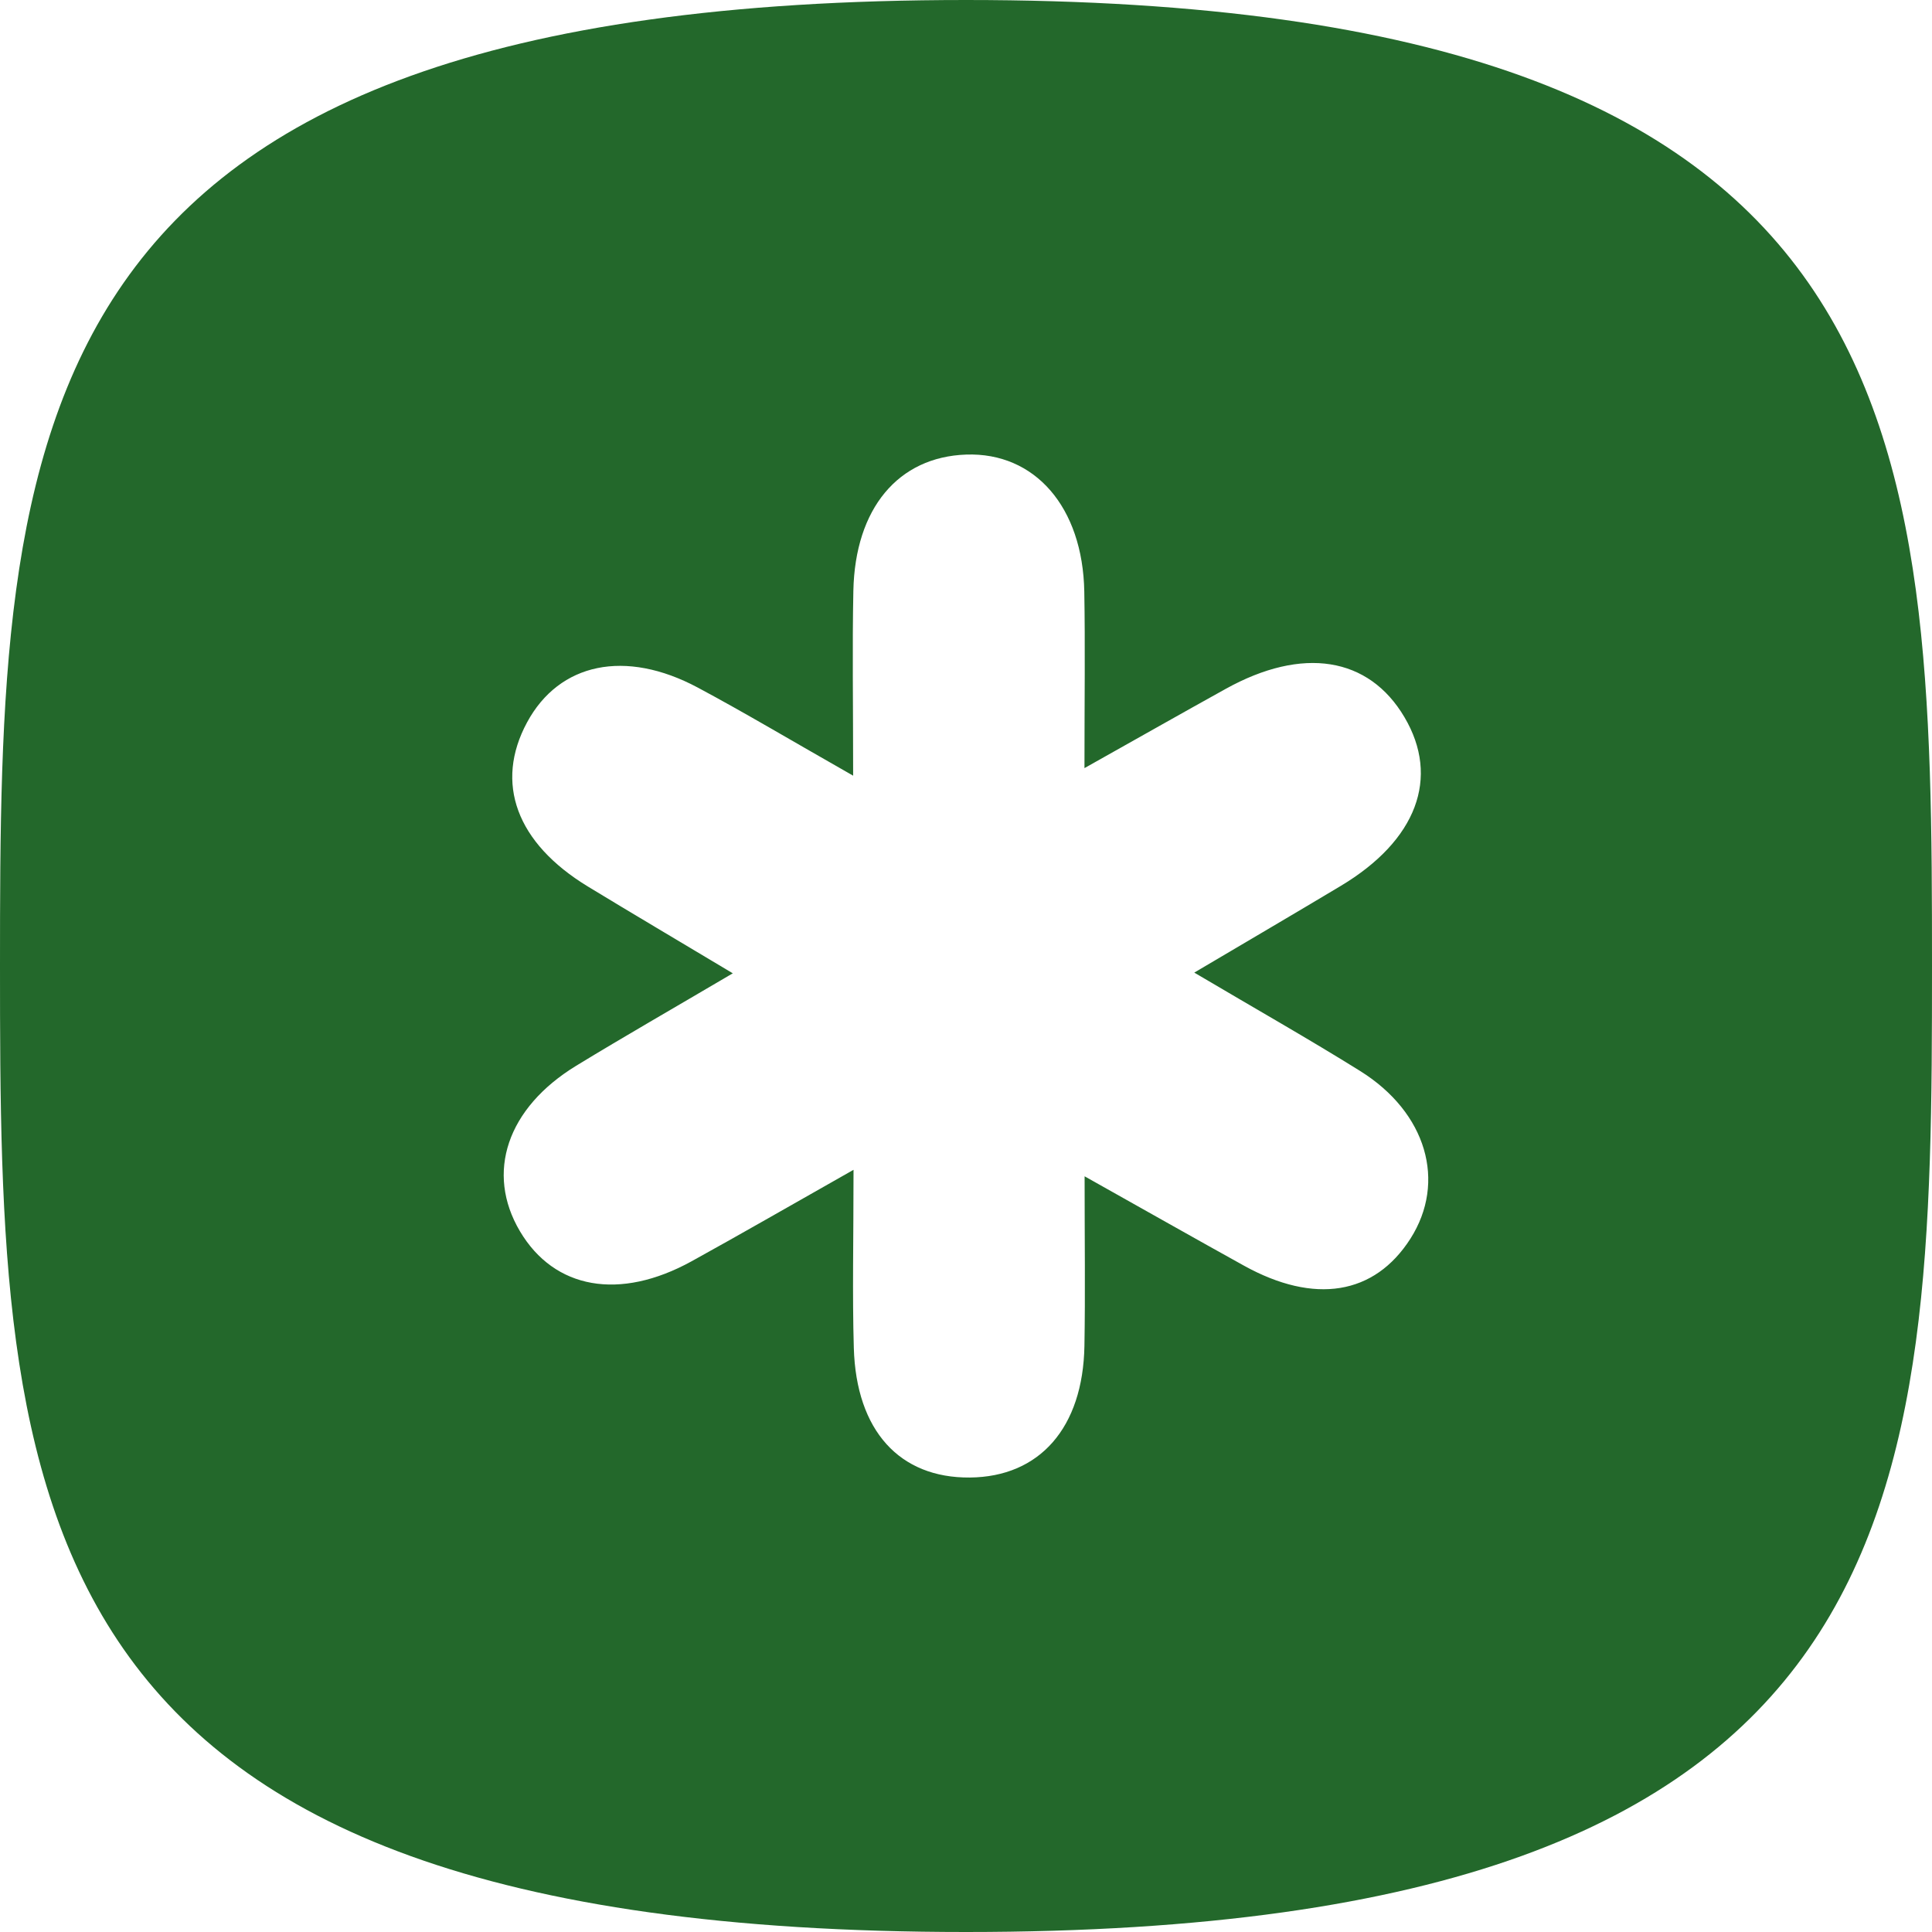
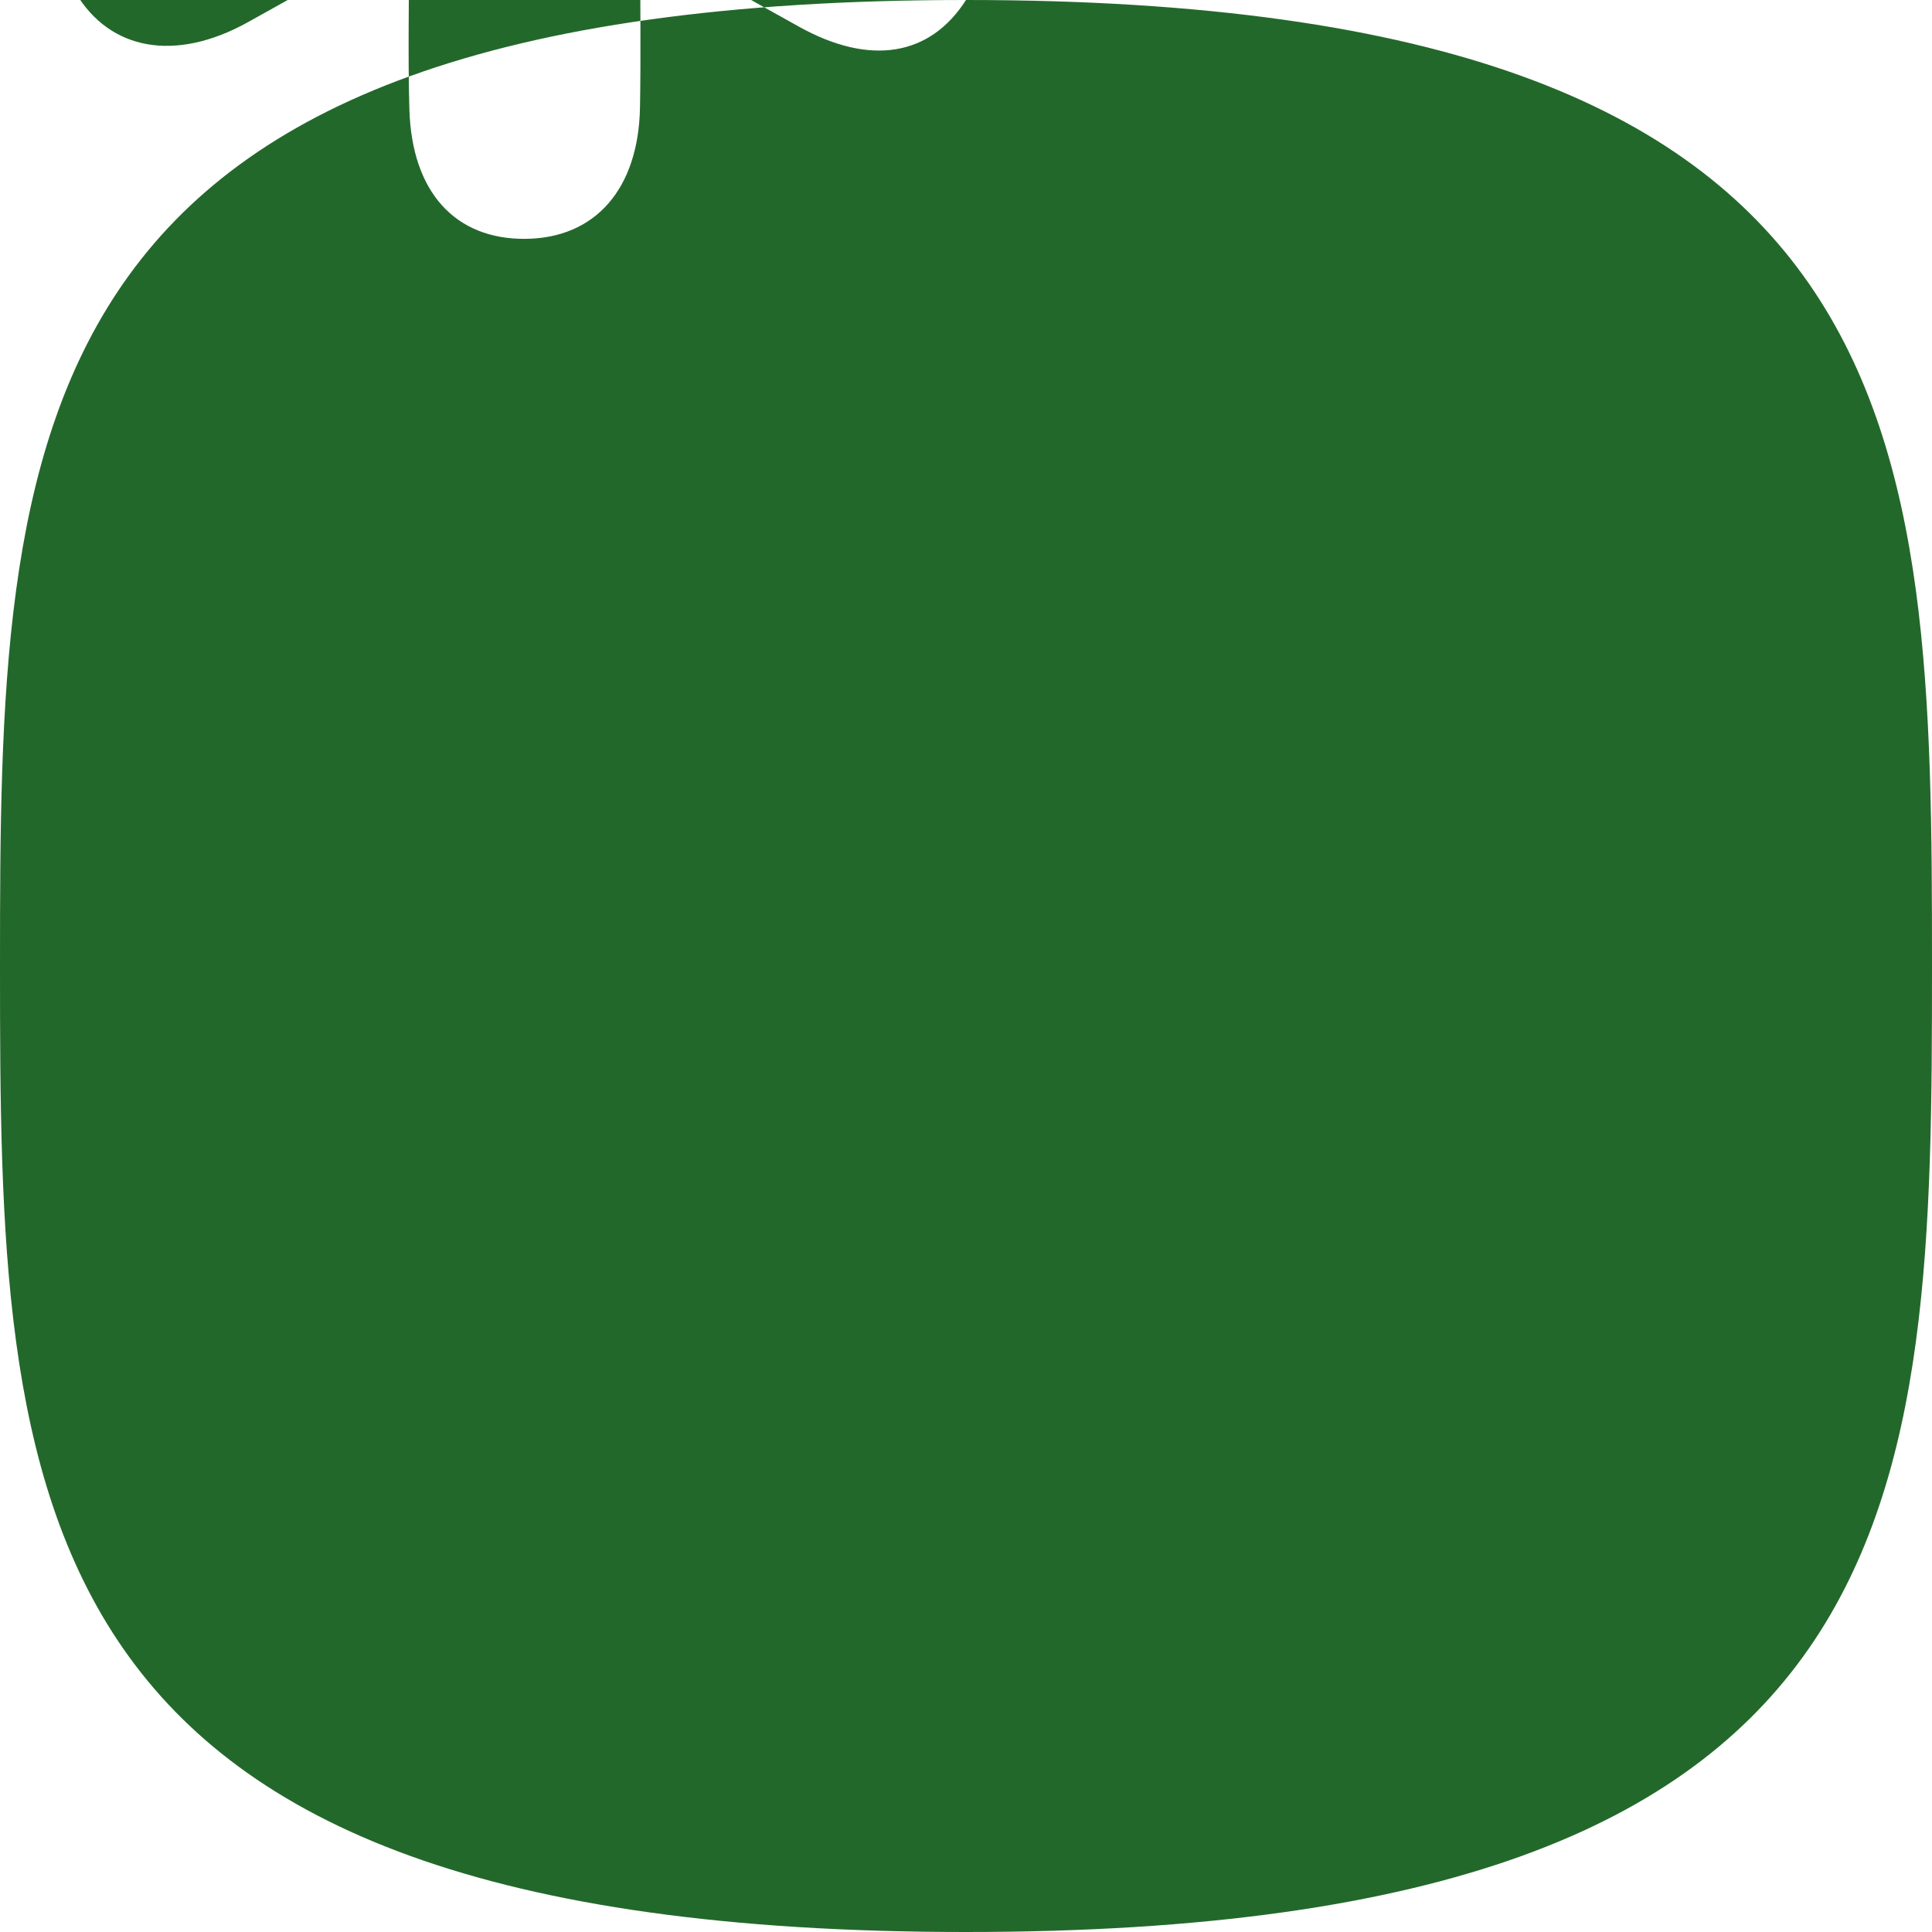
<svg xmlns="http://www.w3.org/2000/svg" id="Layer_1" data-name="Layer 1" viewBox="0 0 544.22 544.22">
  <defs>
    <style>
      .cls-1 {
        fill: #23682b;
      }
    </style>
  </defs>
-   <path class="cls-1" d="m272.11,0C2.1,0,0,121.83,0,272.11s2.1,272.11,272.11,272.11,272.11-121.83,272.11-272.11S542.12,0,272.11,0Zm125.19,348.92c-10.12,15.85-27.02,18.62-46.95,7.57-13.75-7.62-27.42-15.37-44.83-25.14,0,18.1.21,32.93-.05,47.76-.4,23.06-12.61,36.92-32.28,37.09-19.79.17-32.01-13.19-32.68-36.51-.44-15.14-.08-30.3-.08-50.17-17.48,9.89-31.47,17.97-45.62,25.77-20.27,11.17-38.67,7.86-48.34-8.45-9.76-16.47-3.67-34.72,15.87-46.65,13.47-8.22,27.17-16.06,44.08-26.02-15.3-9.16-28.1-16.71-40.79-24.43-20.18-12.27-26.39-29.18-17.15-46.28,9.05-16.74,27.65-20.7,48.09-9.77,13.26,7.09,26.19,14.82,43.75,24.81,0-20.43-.26-36.24.06-52.04.47-23.26,12.64-37.74,31.76-38.41,19.36-.68,32.86,14.78,33.29,38.59.27,15.16.05,30.33.05,49.73,15.17-8.52,27.43-15.47,39.76-22.31,21.68-12.04,40.33-9.06,50.38,7.97,10.07,17.04,3.44,34.71-17.93,47.51-12.85,7.7-25.78,15.27-41.28,24.43,17.53,10.36,32.3,18.72,46.7,27.7,18.75,11.69,24.4,31.24,14.18,47.26Z" />
+   <path class="cls-1" d="m272.11,0C2.1,0,0,121.83,0,272.11s2.1,272.11,272.11,272.11,272.11-121.83,272.11-272.11S542.12,0,272.11,0Zc-10.12,15.85-27.02,18.62-46.95,7.57-13.75-7.62-27.42-15.37-44.83-25.14,0,18.1.21,32.93-.05,47.76-.4,23.06-12.61,36.92-32.28,37.09-19.79.17-32.01-13.19-32.68-36.51-.44-15.14-.08-30.3-.08-50.17-17.48,9.89-31.47,17.97-45.62,25.77-20.27,11.17-38.67,7.86-48.34-8.45-9.76-16.47-3.67-34.72,15.87-46.65,13.47-8.22,27.17-16.06,44.08-26.02-15.3-9.16-28.1-16.71-40.79-24.43-20.18-12.27-26.39-29.18-17.15-46.28,9.05-16.74,27.65-20.7,48.09-9.77,13.26,7.09,26.19,14.82,43.75,24.81,0-20.43-.26-36.24.06-52.04.47-23.26,12.64-37.74,31.76-38.41,19.36-.68,32.86,14.78,33.29,38.59.27,15.16.05,30.33.05,49.73,15.17-8.52,27.43-15.47,39.76-22.31,21.68-12.04,40.33-9.06,50.38,7.97,10.07,17.04,3.44,34.71-17.93,47.51-12.85,7.7-25.78,15.27-41.28,24.43,17.53,10.36,32.3,18.72,46.7,27.7,18.75,11.69,24.4,31.24,14.18,47.26Z" />
</svg>